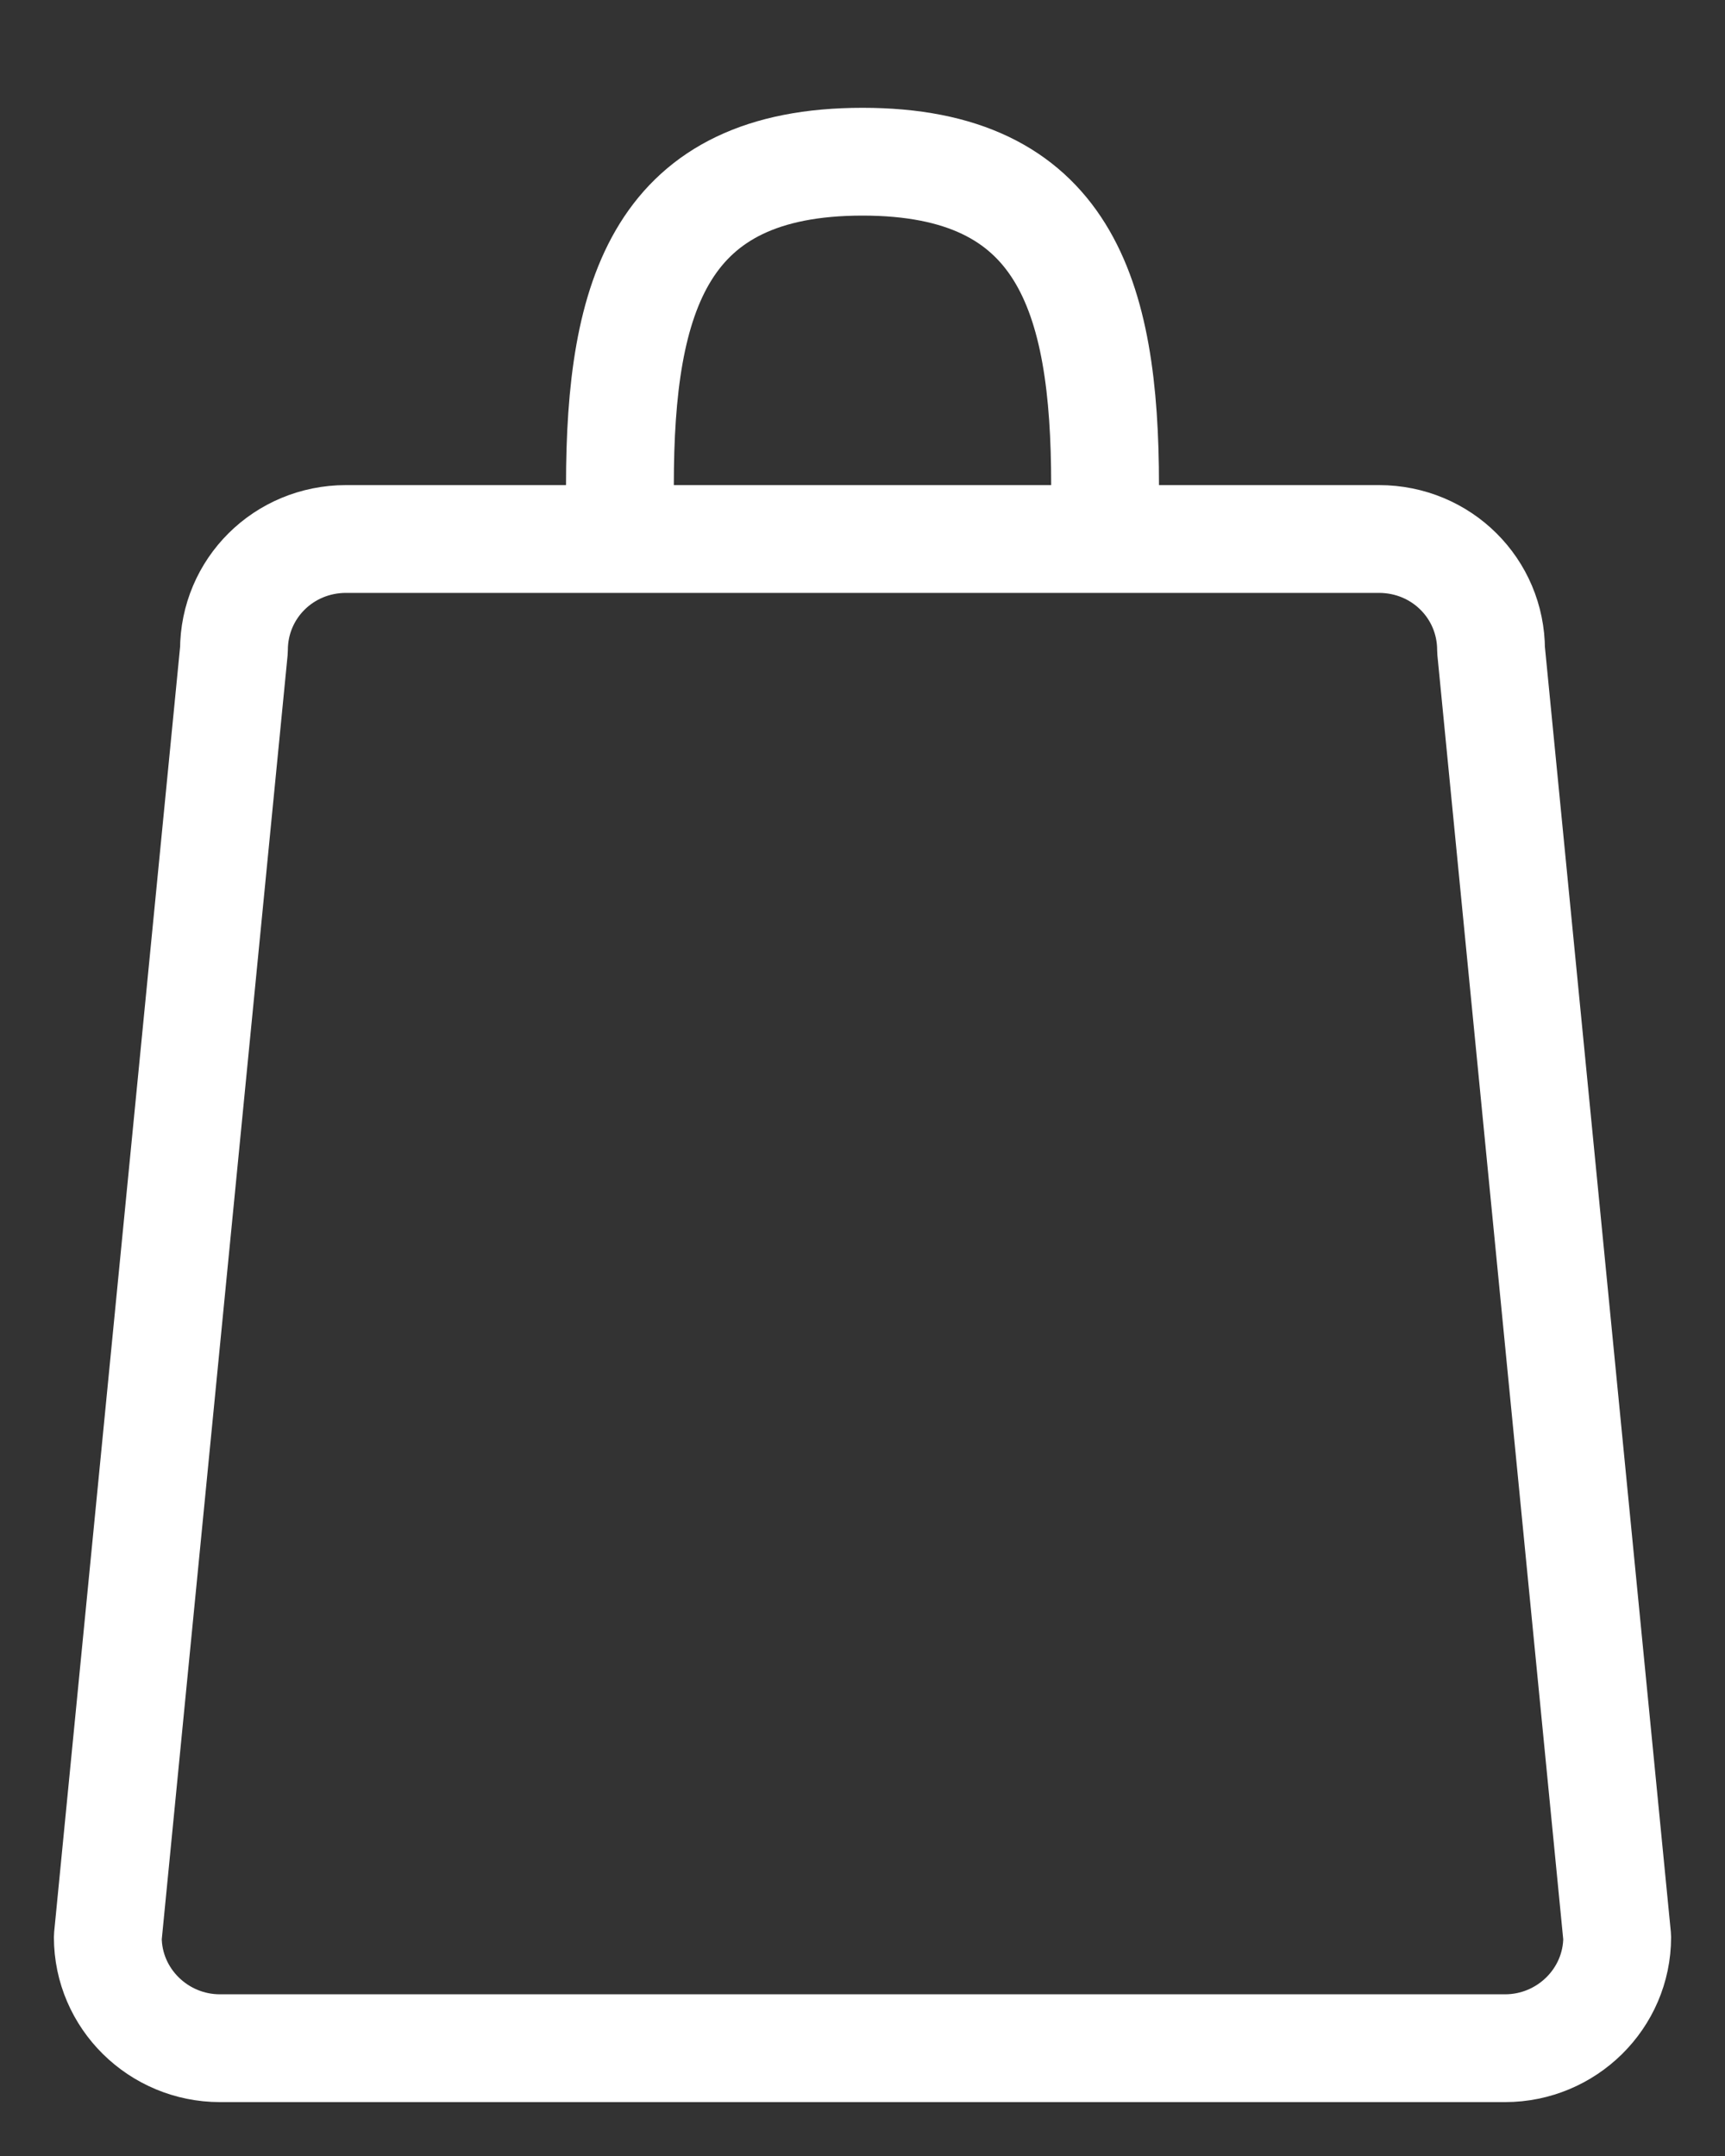
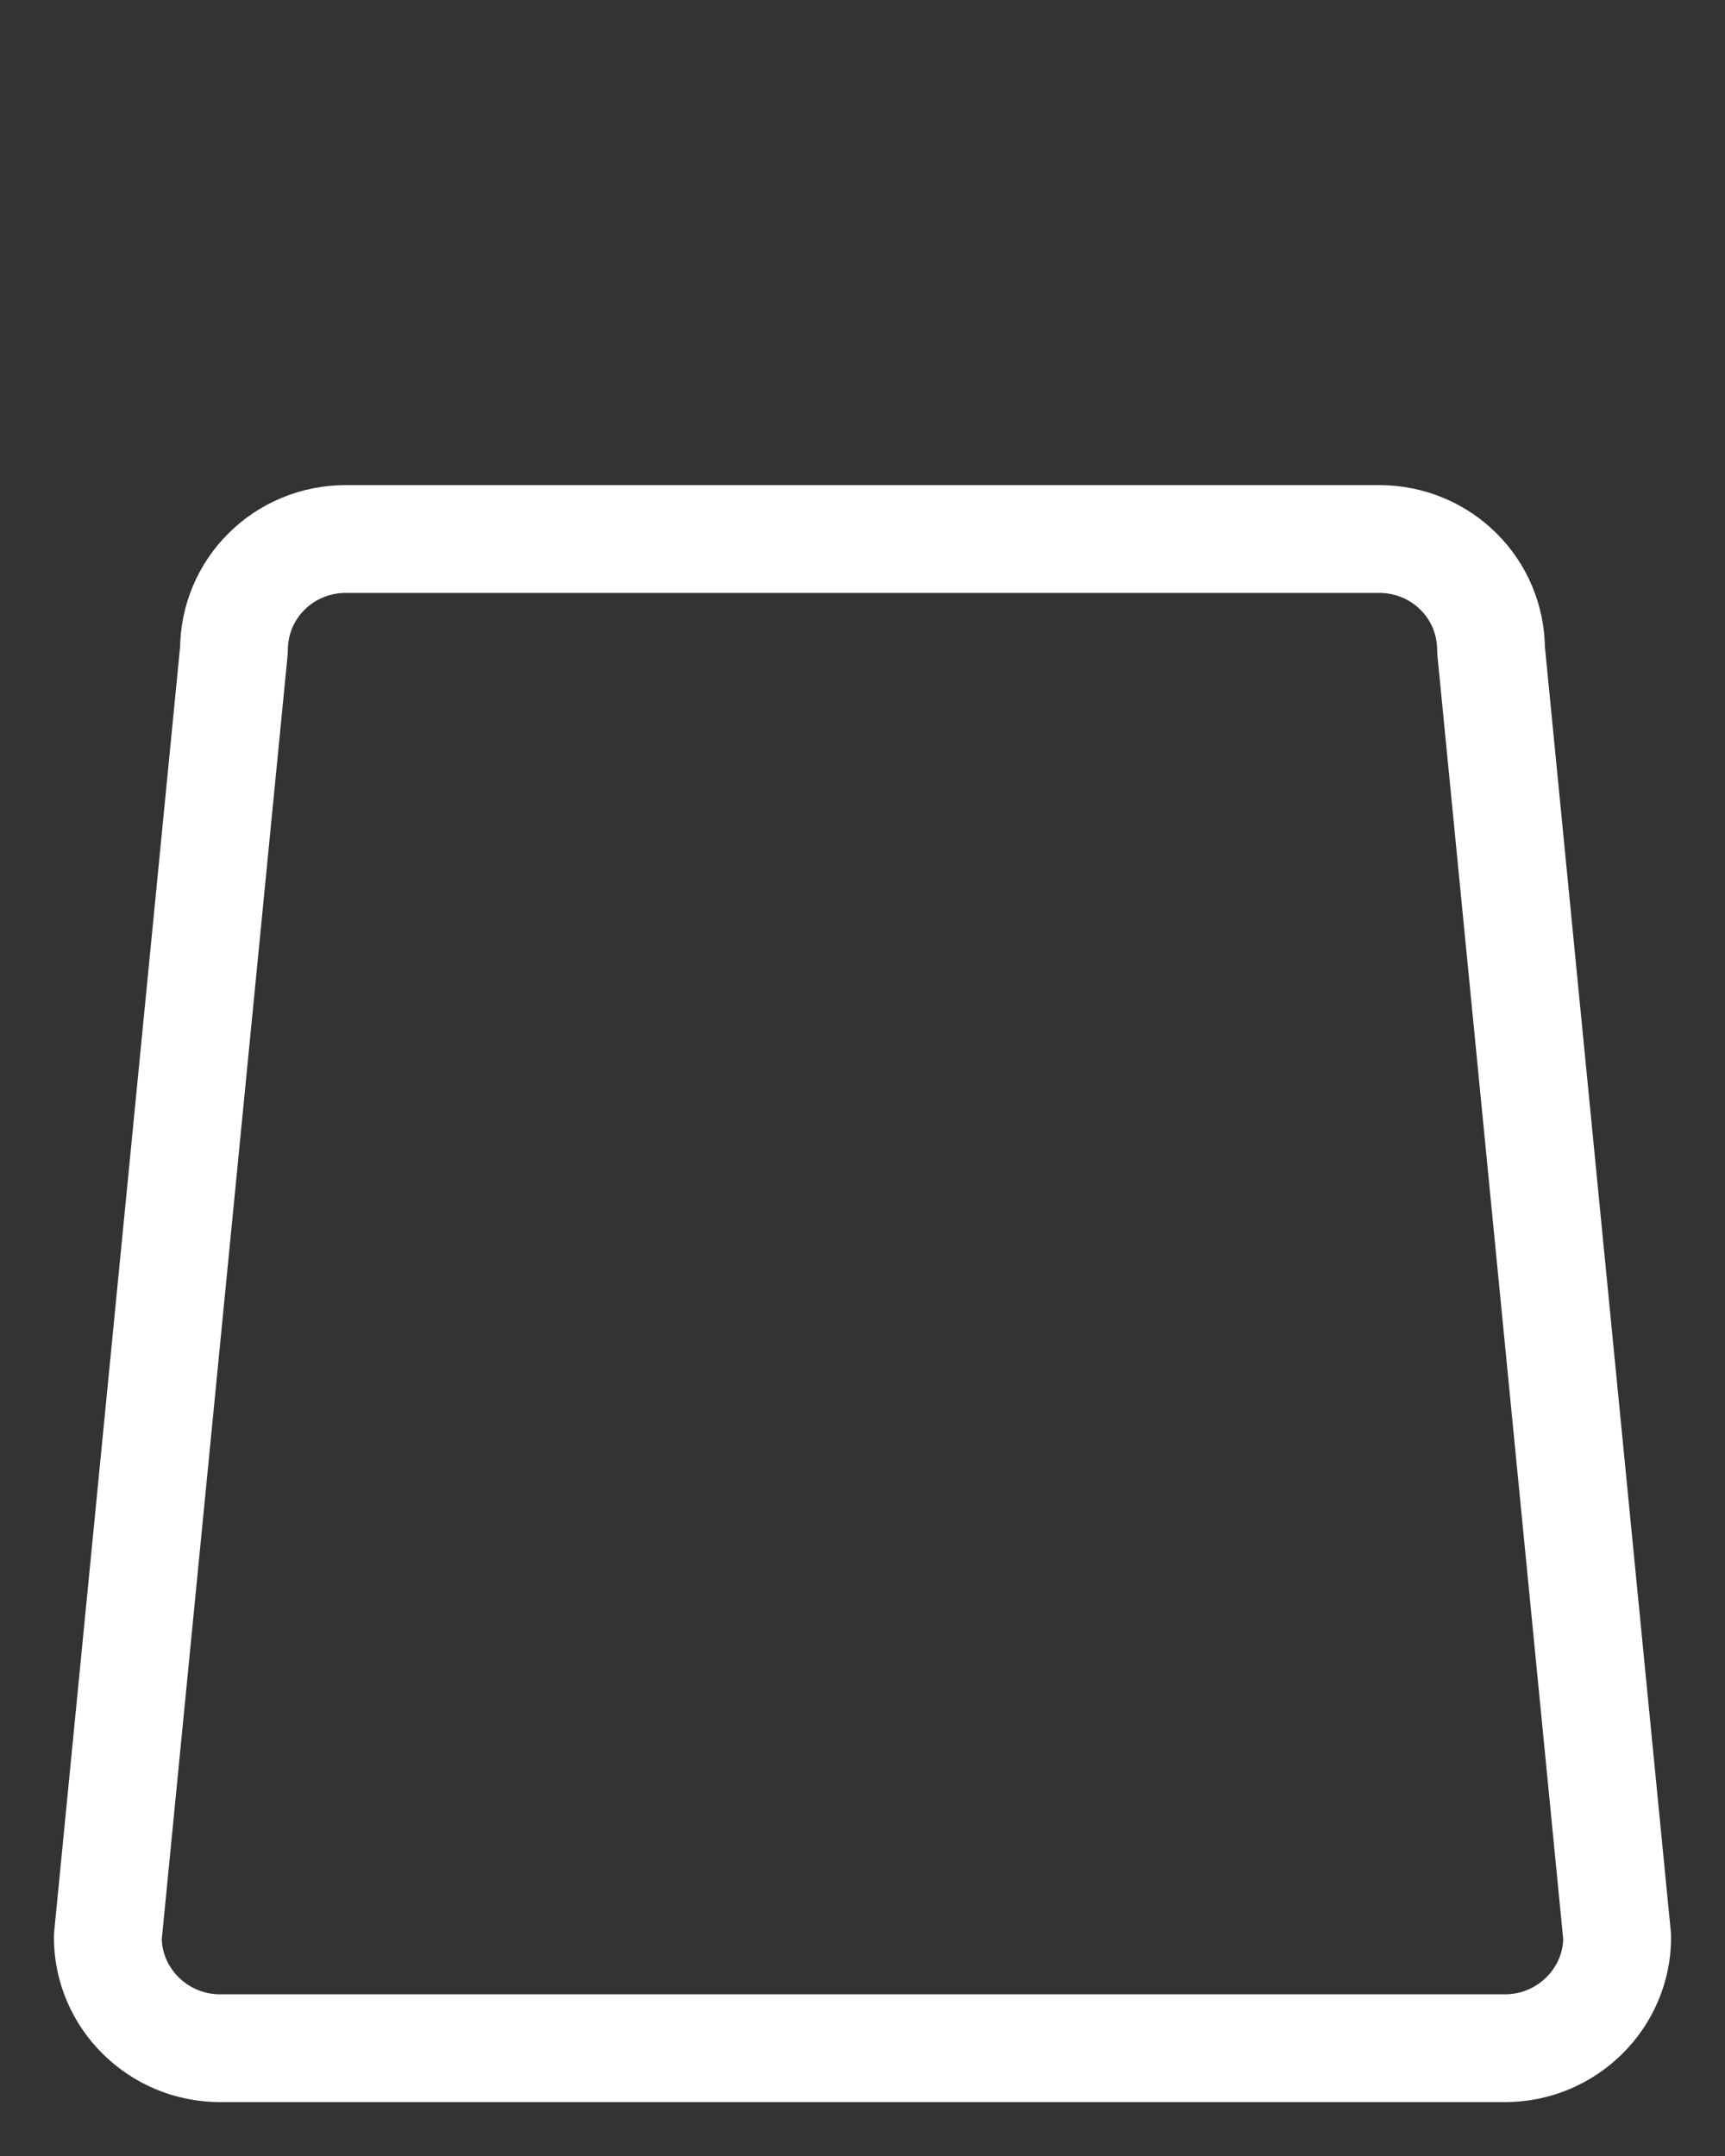
<svg xmlns="http://www.w3.org/2000/svg" xmlns:xlink="http://www.w3.org/1999/xlink" width="16" height="20" viewBox="0 0 16 20">
  <rect x="0" y="0" width="16" height="20" fill="#333333" stroke="none" />
  <defs>
    <path id="yqr3a" d="M260.79 18h-9.58c-.58 0-1.04.46-1.04 1.03L249 30.97c0 .57.47 1.03 1.04 1.03h11.92c.57 0 1.04-.46 1.04-1.03l-1.17-11.94c0-.57-.46-1.03-1.04-1.03z" />
-     <path id="yqr3b" d="M253.75 17.5c0-1.77.38-3 2.25-3s2.25 1.23 2.25 3" />
  </defs>
  <g>
    <g transform="translate(-248 -13)">
      <g>
        <g>
          <use fill="#fff" fill-opacity="0" stroke="#fff" stroke-linecap="round" stroke-linejoin="round" stroke-miterlimit="50" xlink:href="#yqr3a" />
        </g>
        <g>
          <use fill="#fff" fill-opacity="0" stroke="#fff" stroke-linecap="round" stroke-linejoin="round" stroke-miterlimit="50" xlink:href="#yqr3b" />
        </g>
      </g>
    </g>
  </g>
</svg>